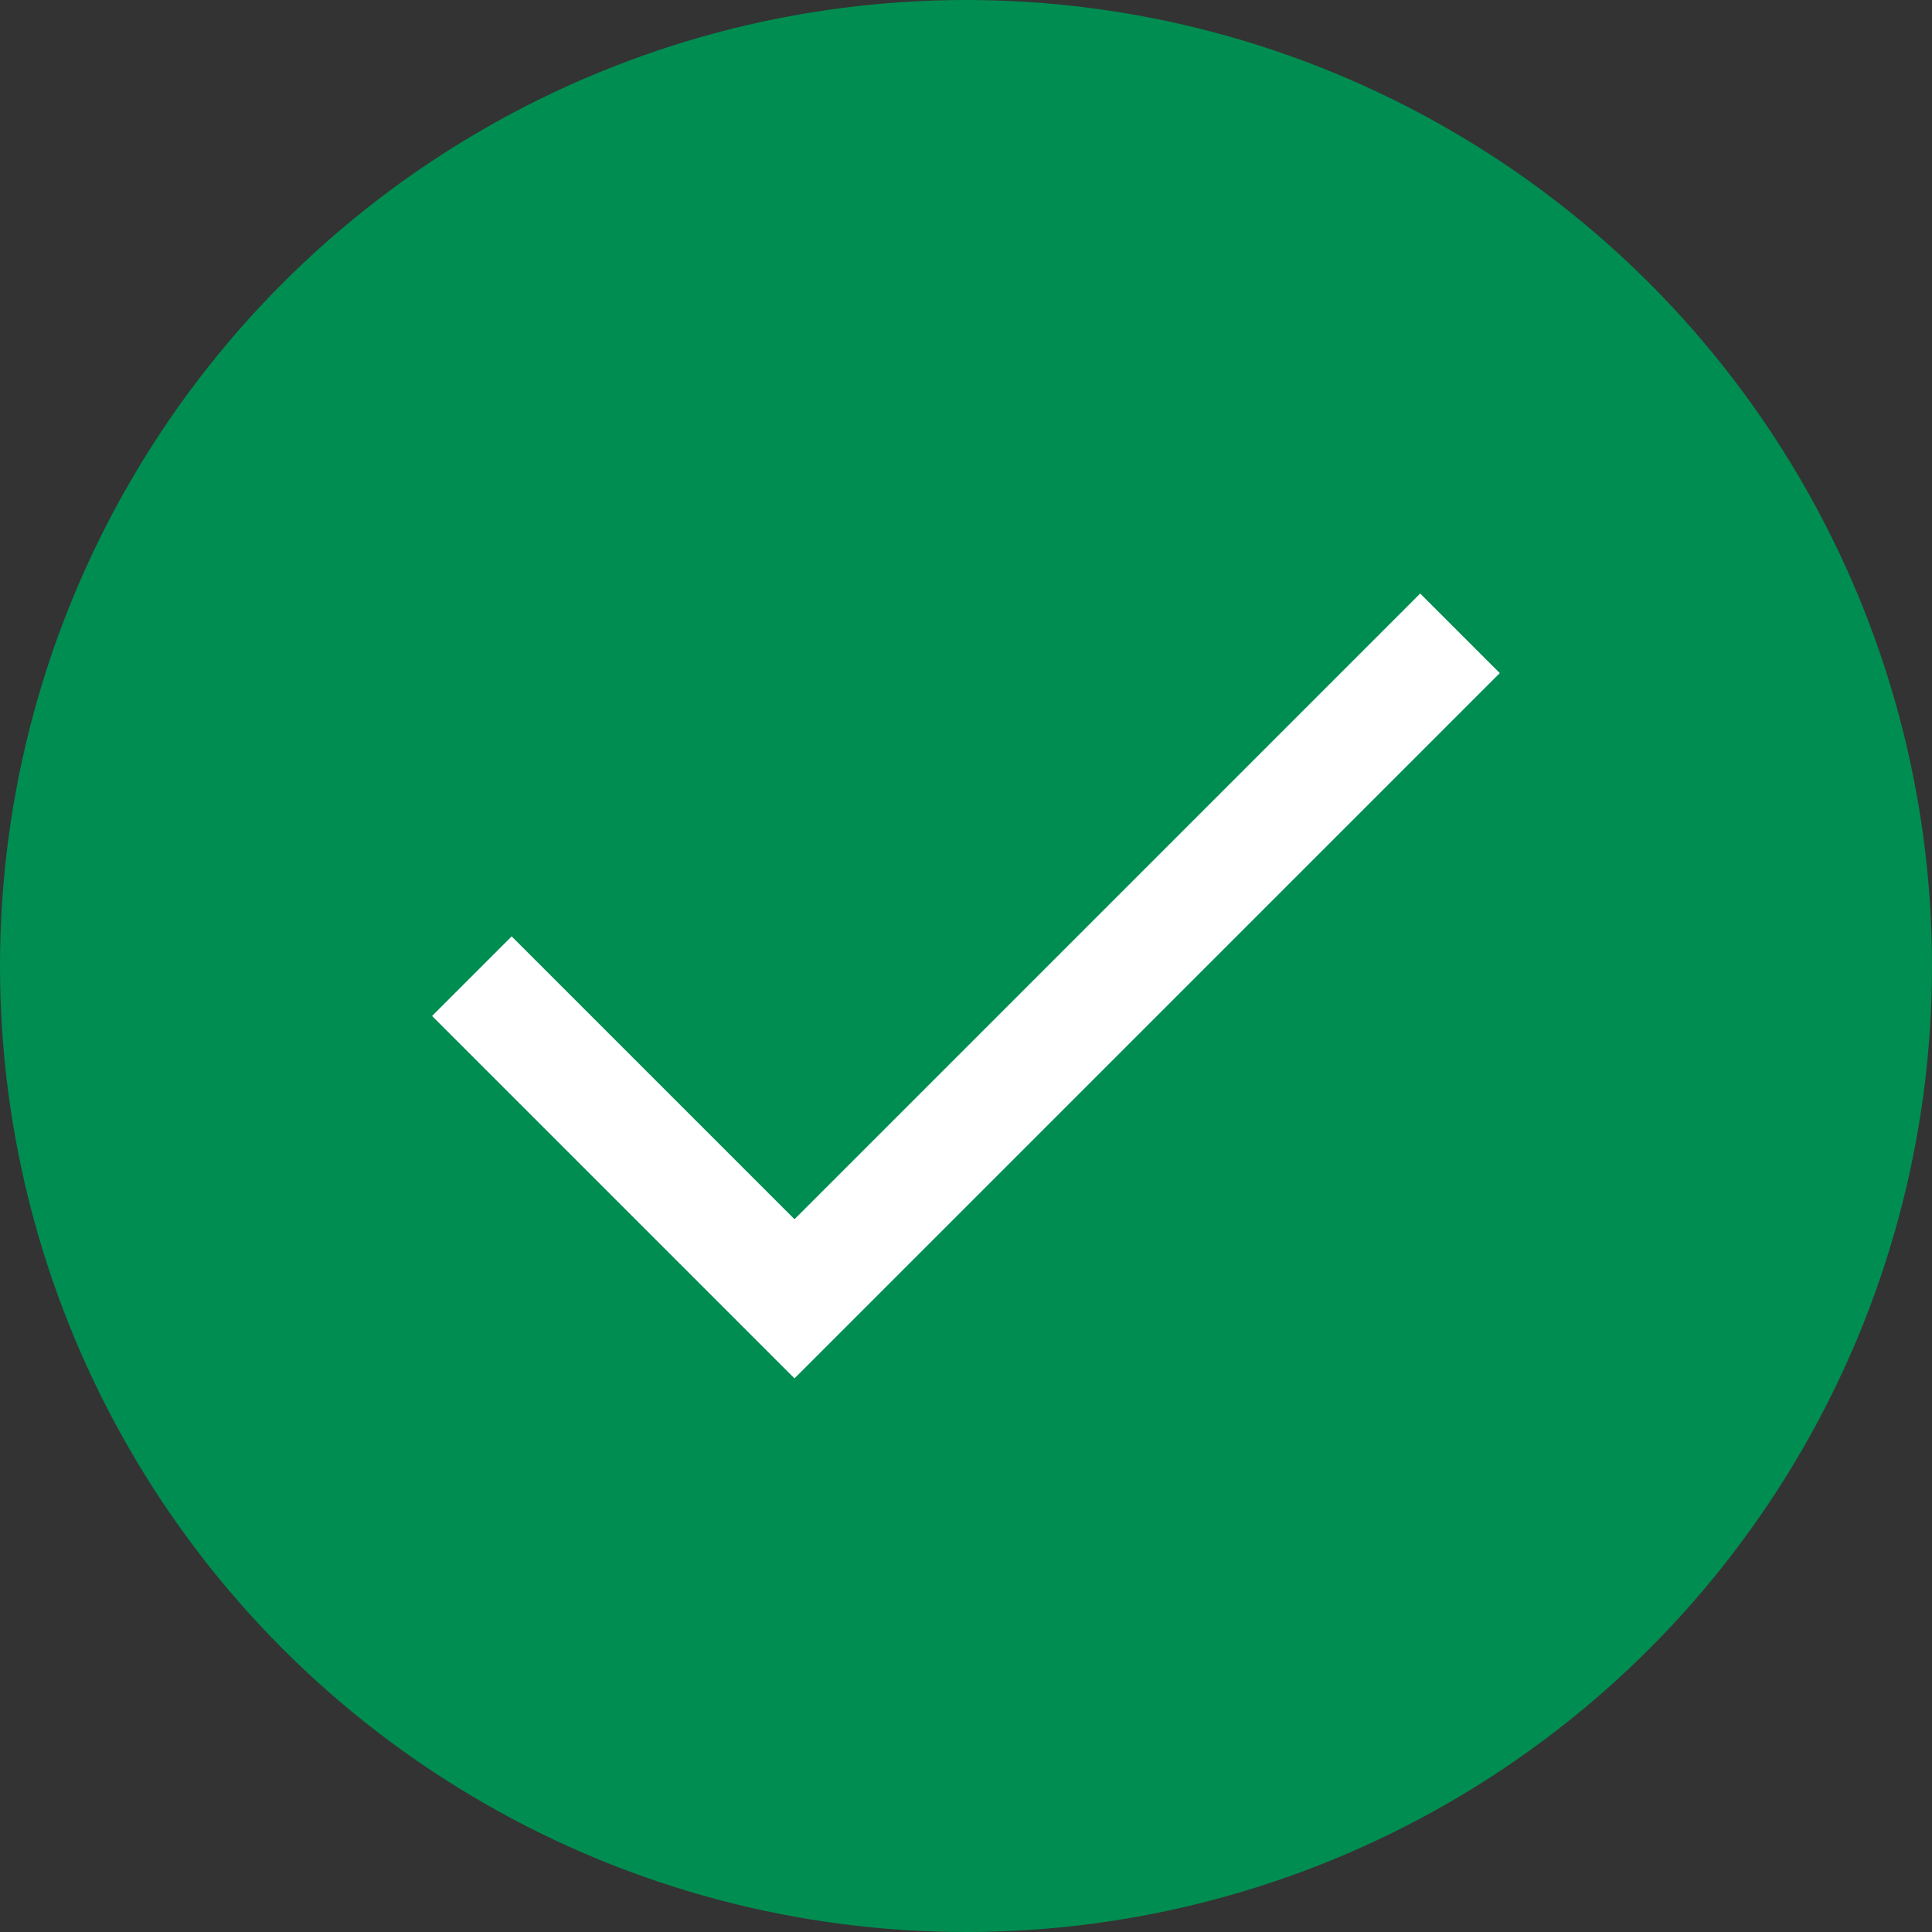
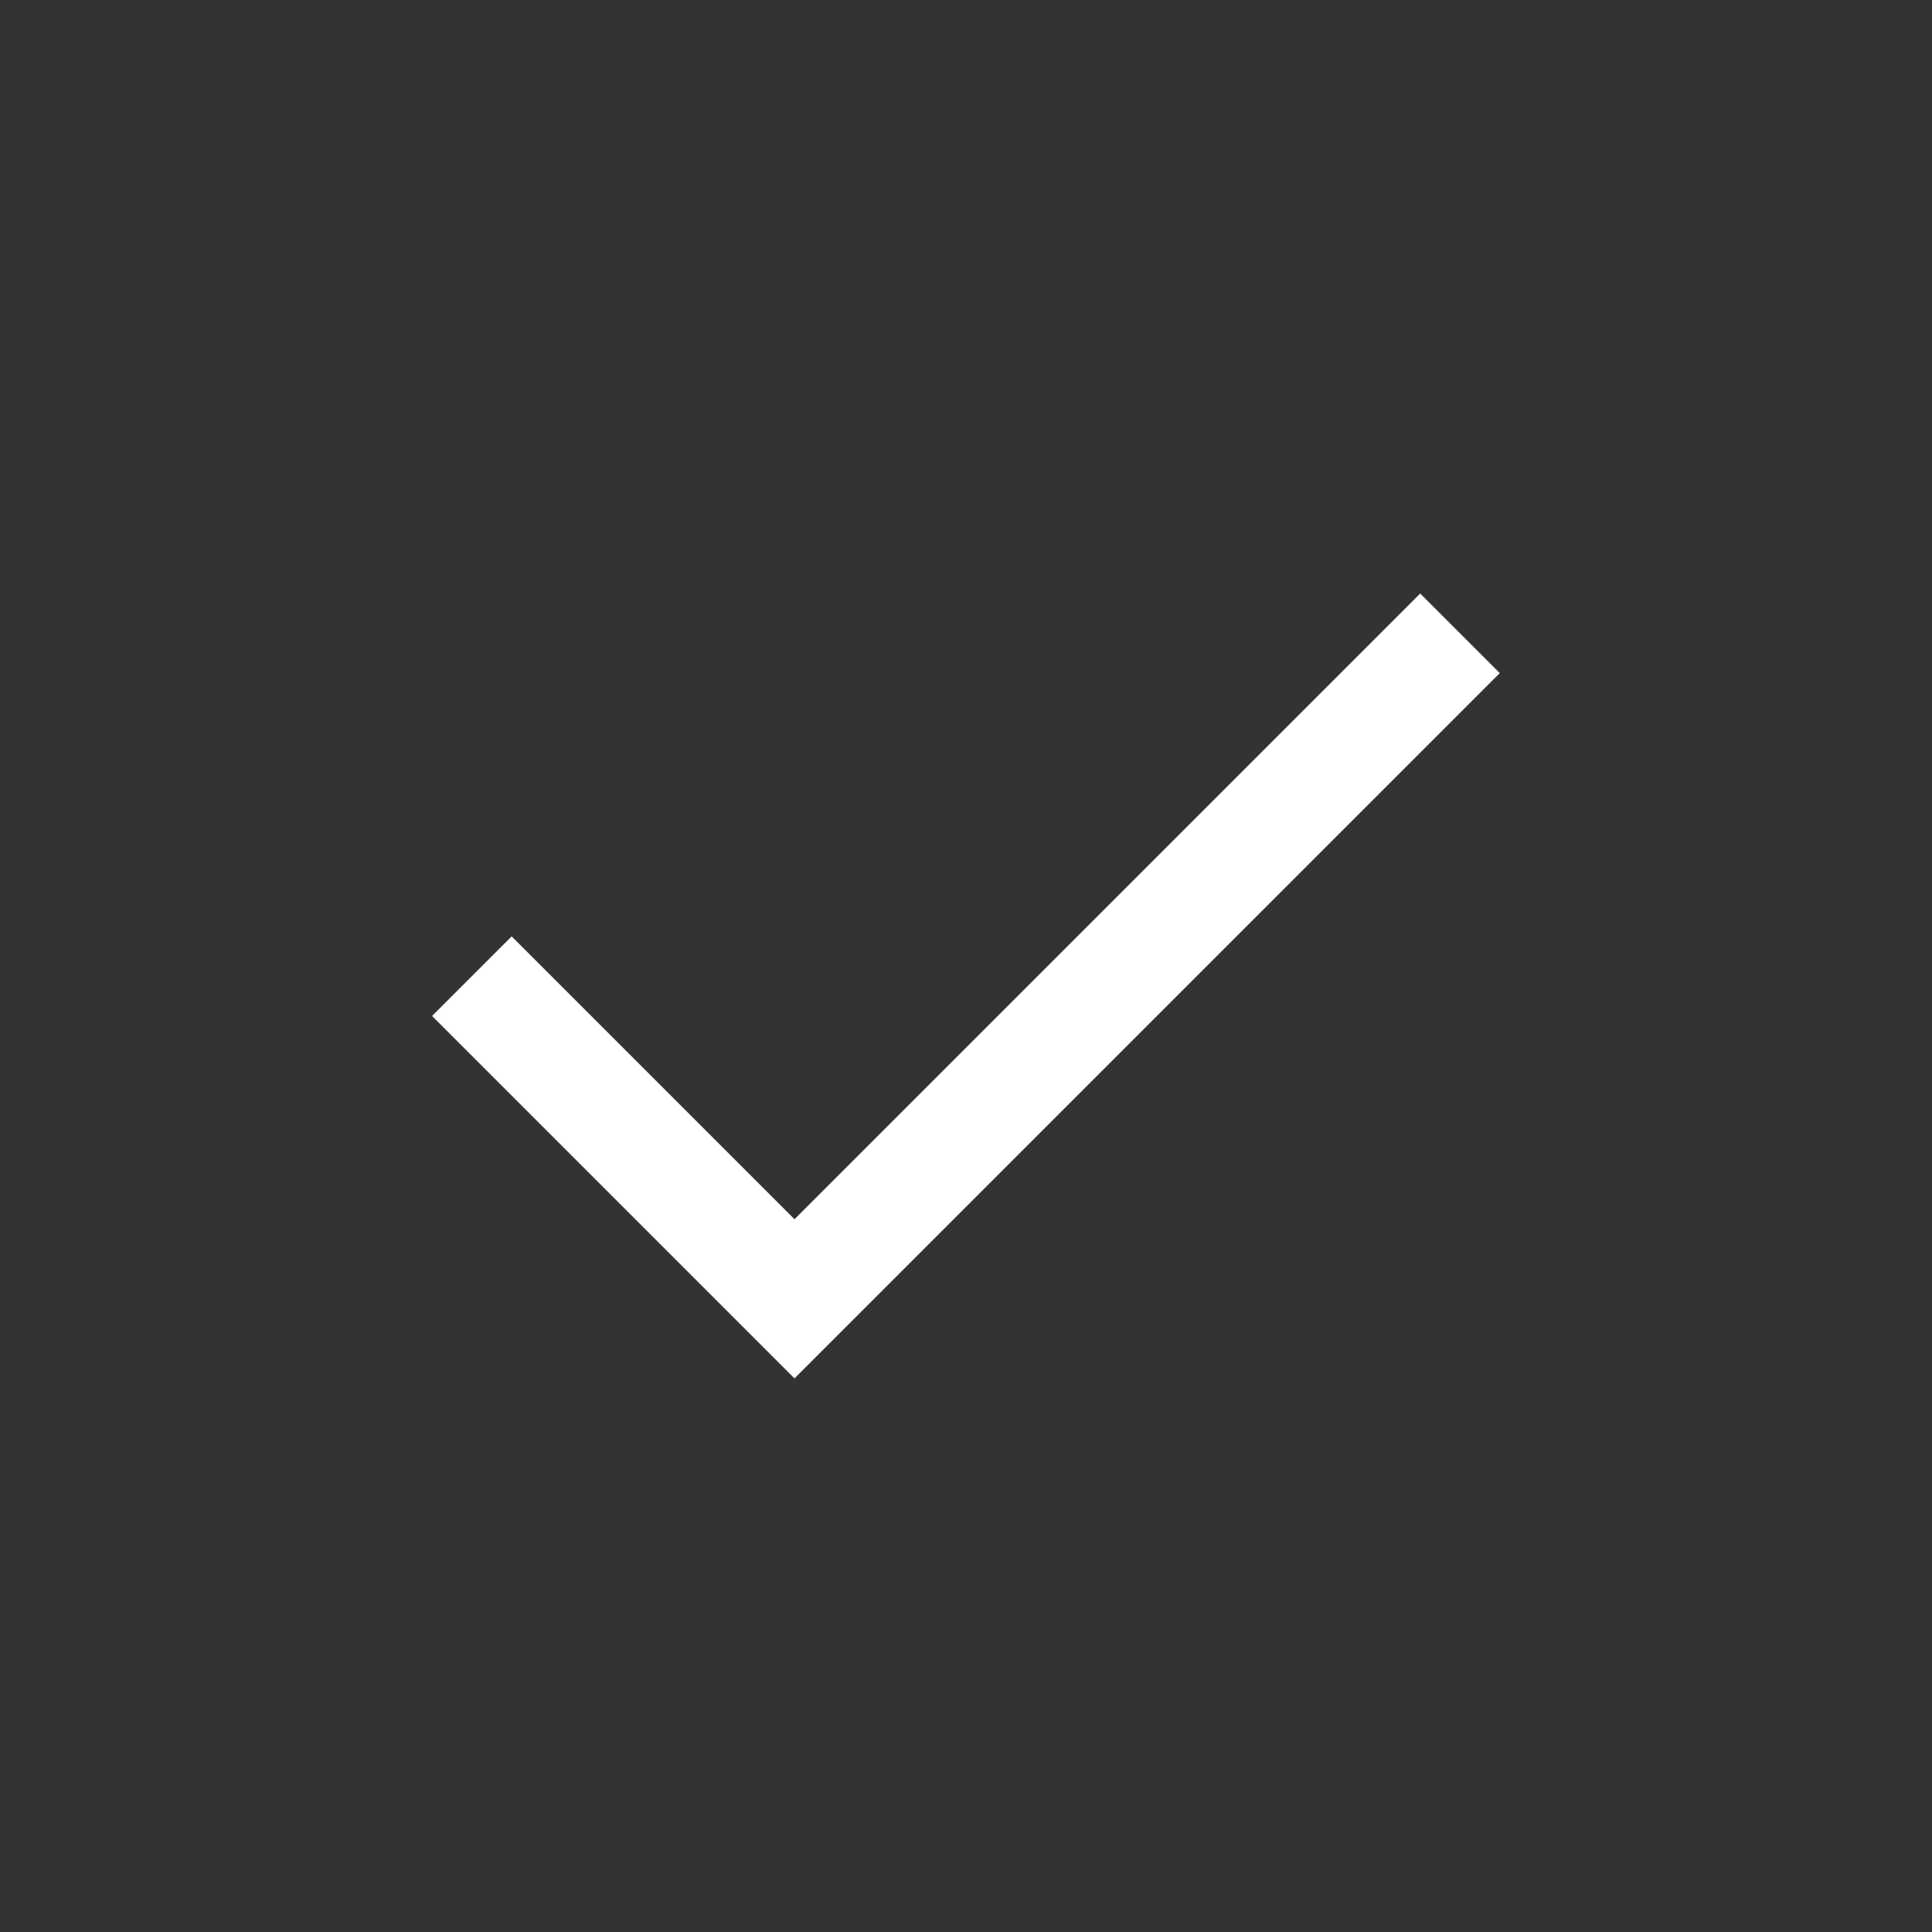
<svg xmlns="http://www.w3.org/2000/svg" width="103" height="103" viewBox="0 0 103 103">
  <rect x="0" y="0" width="103" height="103" fill="#333333" stroke="none" />
  <g id="Gruppe_58" data-name="Gruppe 58" transform="translate(-1264.5 -2648)">
-     <circle id="Ellipse_72" data-name="Ellipse 72" cx="51.5" cy="51.5" r="51.5" transform="translate(1264.5 2648)" fill="#008d51" />
    <path id="Pfad_147" data-name="Pfad 147" d="M16735.25,6542.3l35.479-35.48,17.2,17.2" transform="translate(18077.586 9224.063) rotate(180)" fill="none" stroke="#fff" stroke-width="6" />
  </g>
</svg>